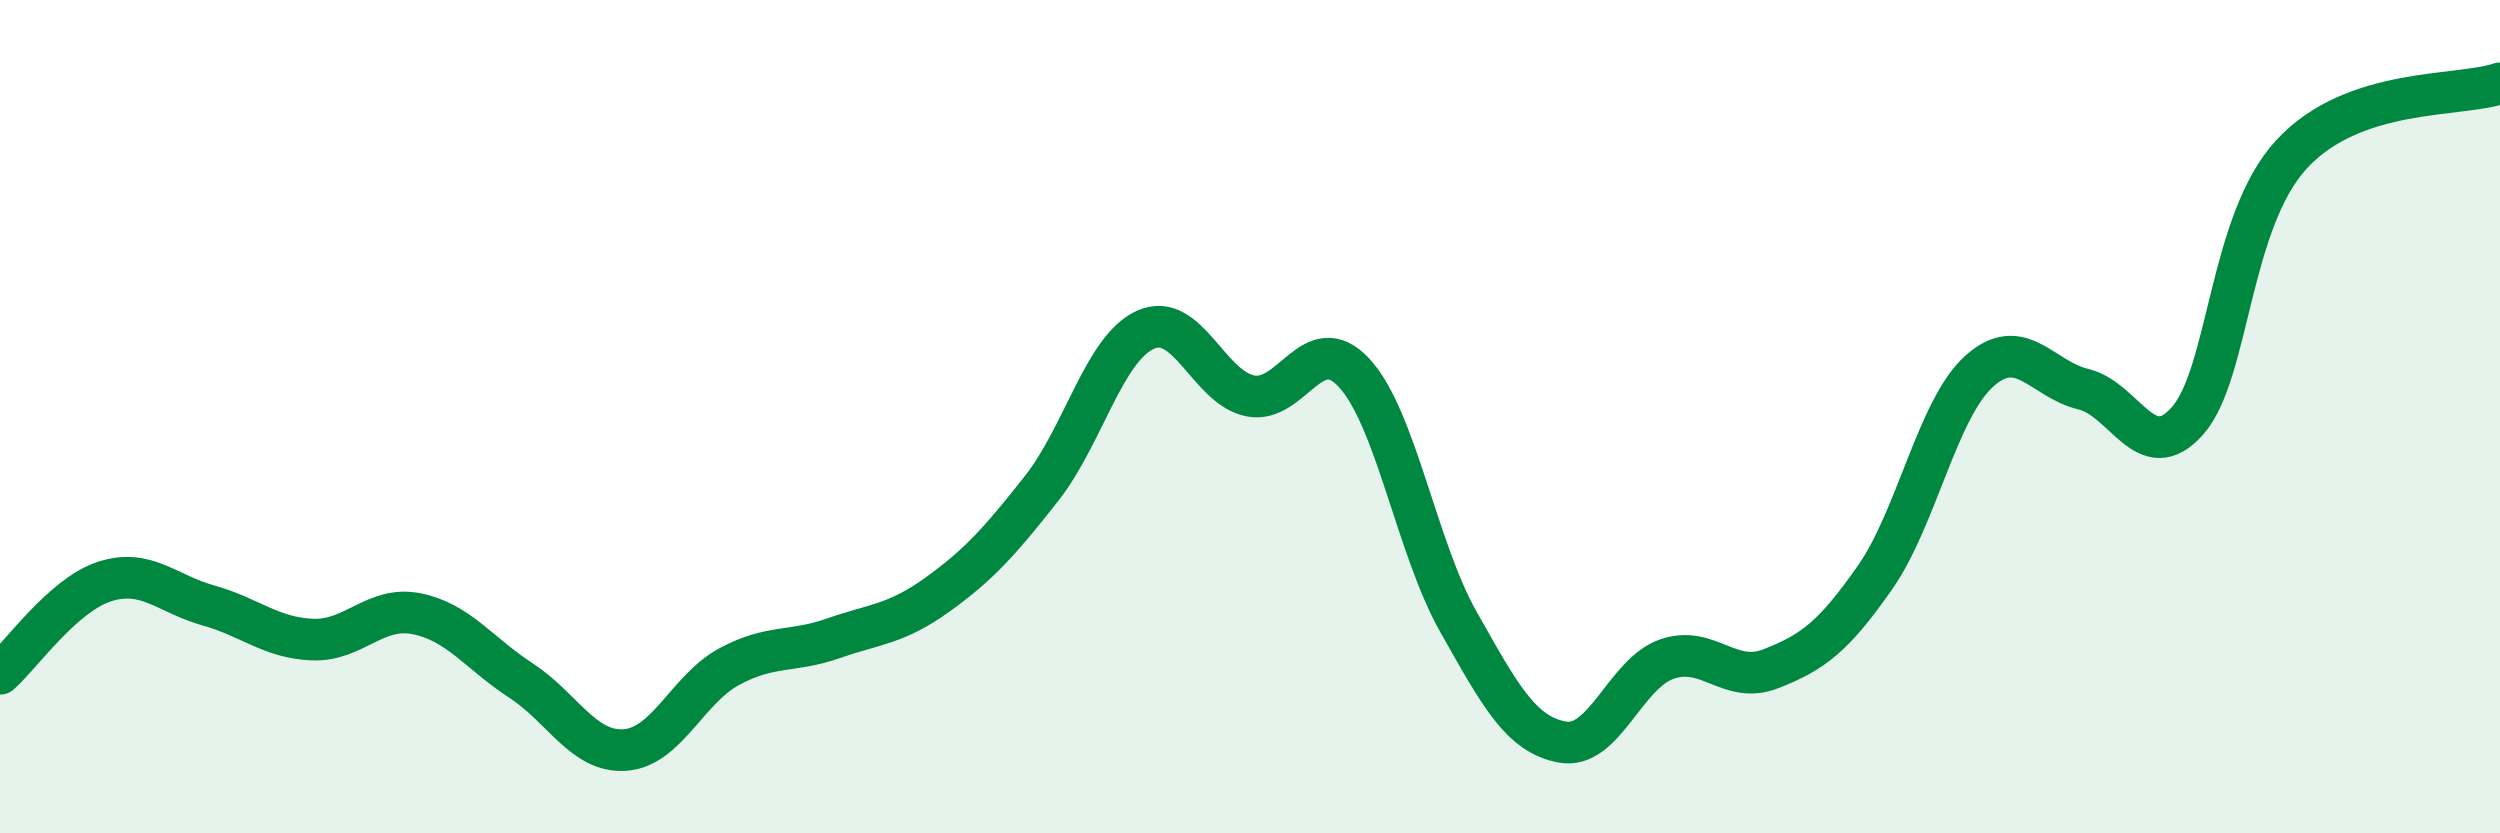
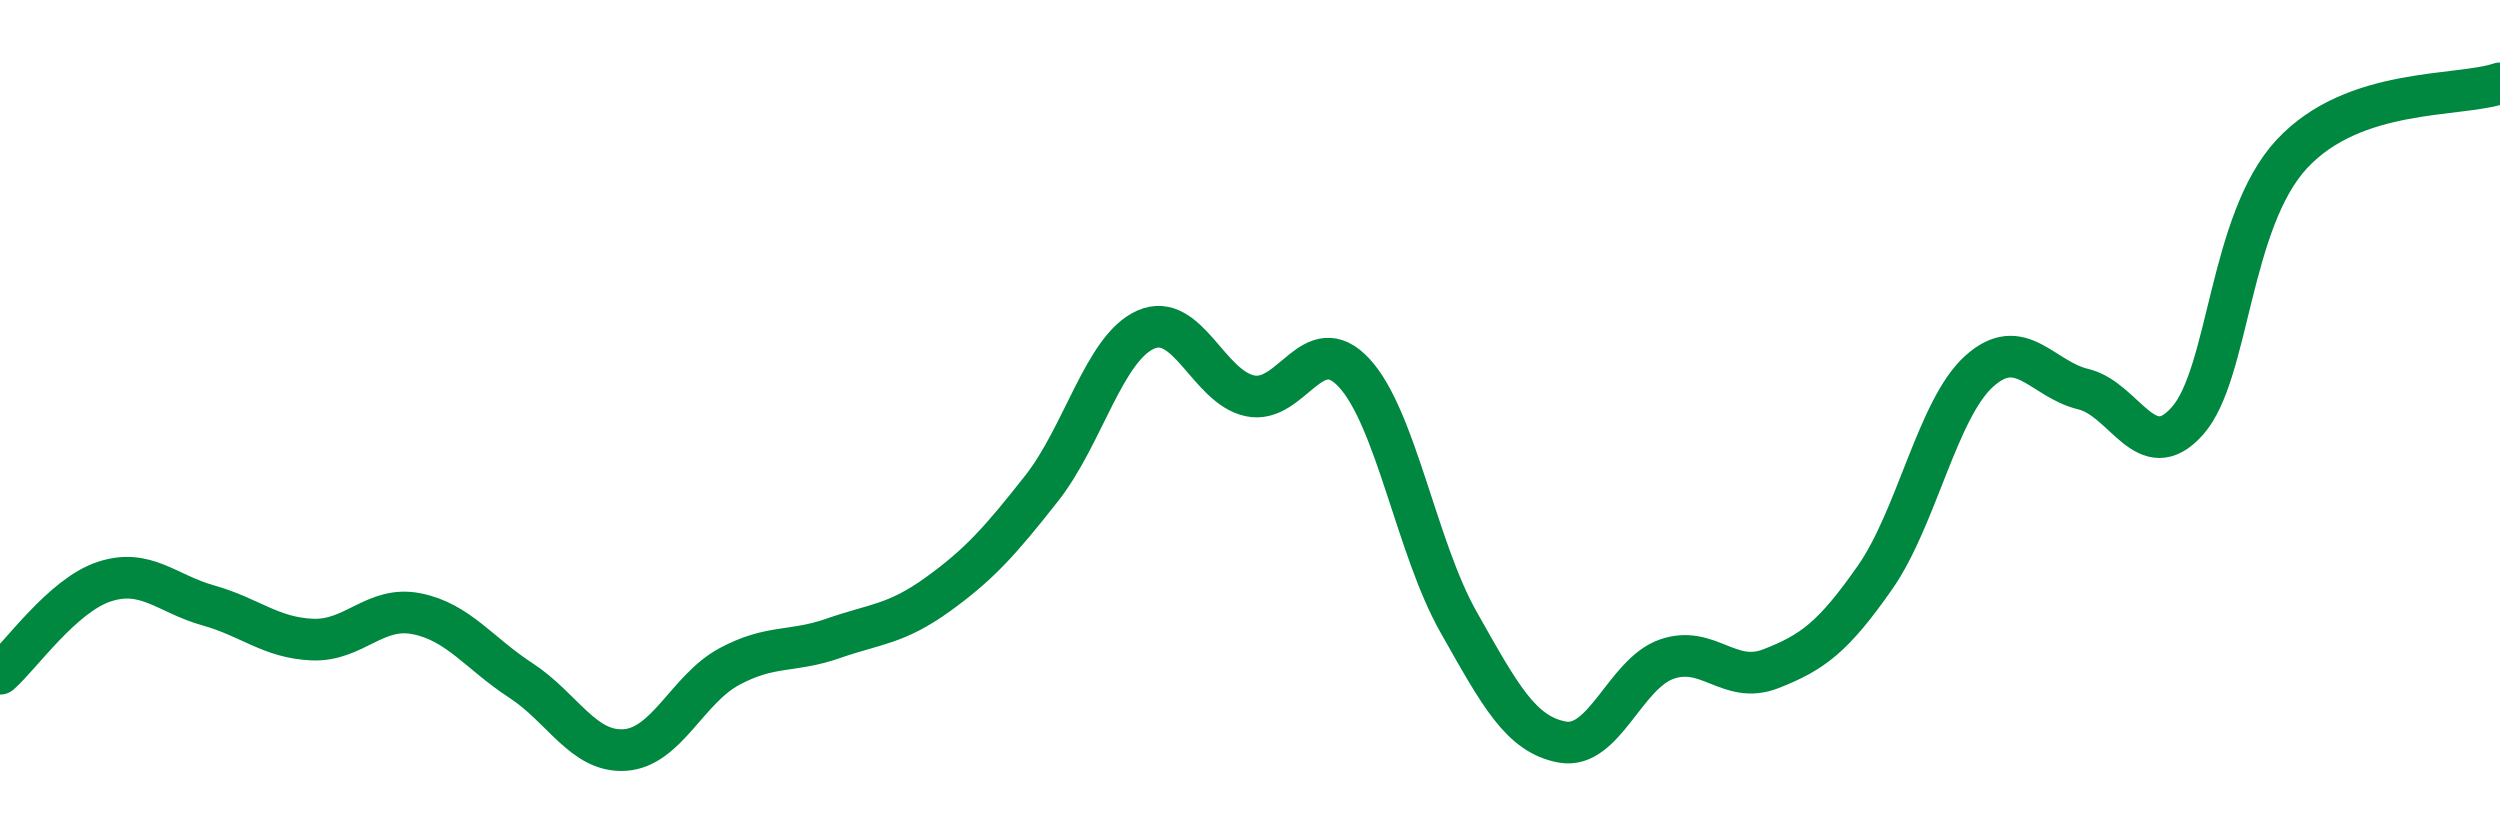
<svg xmlns="http://www.w3.org/2000/svg" width="60" height="20" viewBox="0 0 60 20">
-   <path d="M 0,16.17 C 0.5,15.73 1.5,14.29 2.5,13.96 C 3.5,13.63 4,14.25 5,14.53 C 6,14.81 6.5,15.31 7.5,15.35 C 8.5,15.39 9,14.53 10,14.73 C 11,14.93 11.5,15.68 12.5,16.33 C 13.5,16.98 14,18.07 15,18 C 16,17.93 16.5,16.54 17.5,16 C 18.5,15.46 19,15.67 20,15.32 C 21,14.97 21.5,14.99 22.5,14.27 C 23.5,13.55 24,12.99 25,11.72 C 26,10.45 26.5,8.35 27.5,7.91 C 28.5,7.47 29,9.29 30,9.5 C 31,9.71 31.5,7.87 32.5,8.95 C 33.5,10.03 34,13.15 35,14.92 C 36,16.69 36.5,17.63 37.5,17.81 C 38.5,17.99 39,16.17 40,15.82 C 41,15.47 41.5,16.44 42.5,16.05 C 43.5,15.66 44,15.29 45,13.86 C 46,12.43 46.5,9.81 47.5,8.91 C 48.5,8.01 49,9.1 50,9.34 C 51,9.58 51.5,11.23 52.5,10.1 C 53.5,8.97 53.5,5.32 55,3.7 C 56.5,2.08 59,2.34 60,2L60 20L0 20Z" fill="#008740" opacity="0.1" stroke-linecap="round" stroke-linejoin="round" />
  <path d="M 0,16.17 C 0.5,15.73 1.5,14.29 2.5,13.96 C 3.5,13.63 4,14.25 5,14.53 C 6,14.81 6.5,15.31 7.5,15.35 C 8.5,15.39 9,14.53 10,14.73 C 11,14.93 11.5,15.68 12.5,16.33 C 13.5,16.98 14,18.07 15,18 C 16,17.93 16.5,16.54 17.5,16 C 18.5,15.46 19,15.67 20,15.32 C 21,14.97 21.5,14.99 22.5,14.27 C 23.5,13.55 24,12.99 25,11.72 C 26,10.45 26.5,8.35 27.5,7.91 C 28.5,7.47 29,9.29 30,9.5 C 31,9.71 31.5,7.87 32.5,8.95 C 33.5,10.03 34,13.15 35,14.92 C 36,16.69 36.5,17.63 37.5,17.81 C 38.5,17.99 39,16.17 40,15.82 C 41,15.47 41.5,16.44 42.5,16.05 C 43.5,15.66 44,15.29 45,13.86 C 46,12.43 46.5,9.81 47.5,8.91 C 48.5,8.01 49,9.1 50,9.34 C 51,9.58 51.5,11.23 52.5,10.1 C 53.5,8.97 53.5,5.32 55,3.7 C 56.5,2.08 59,2.34 60,2" stroke="#008740" stroke-width="1" fill="none" stroke-linecap="round" stroke-linejoin="round" />
</svg>